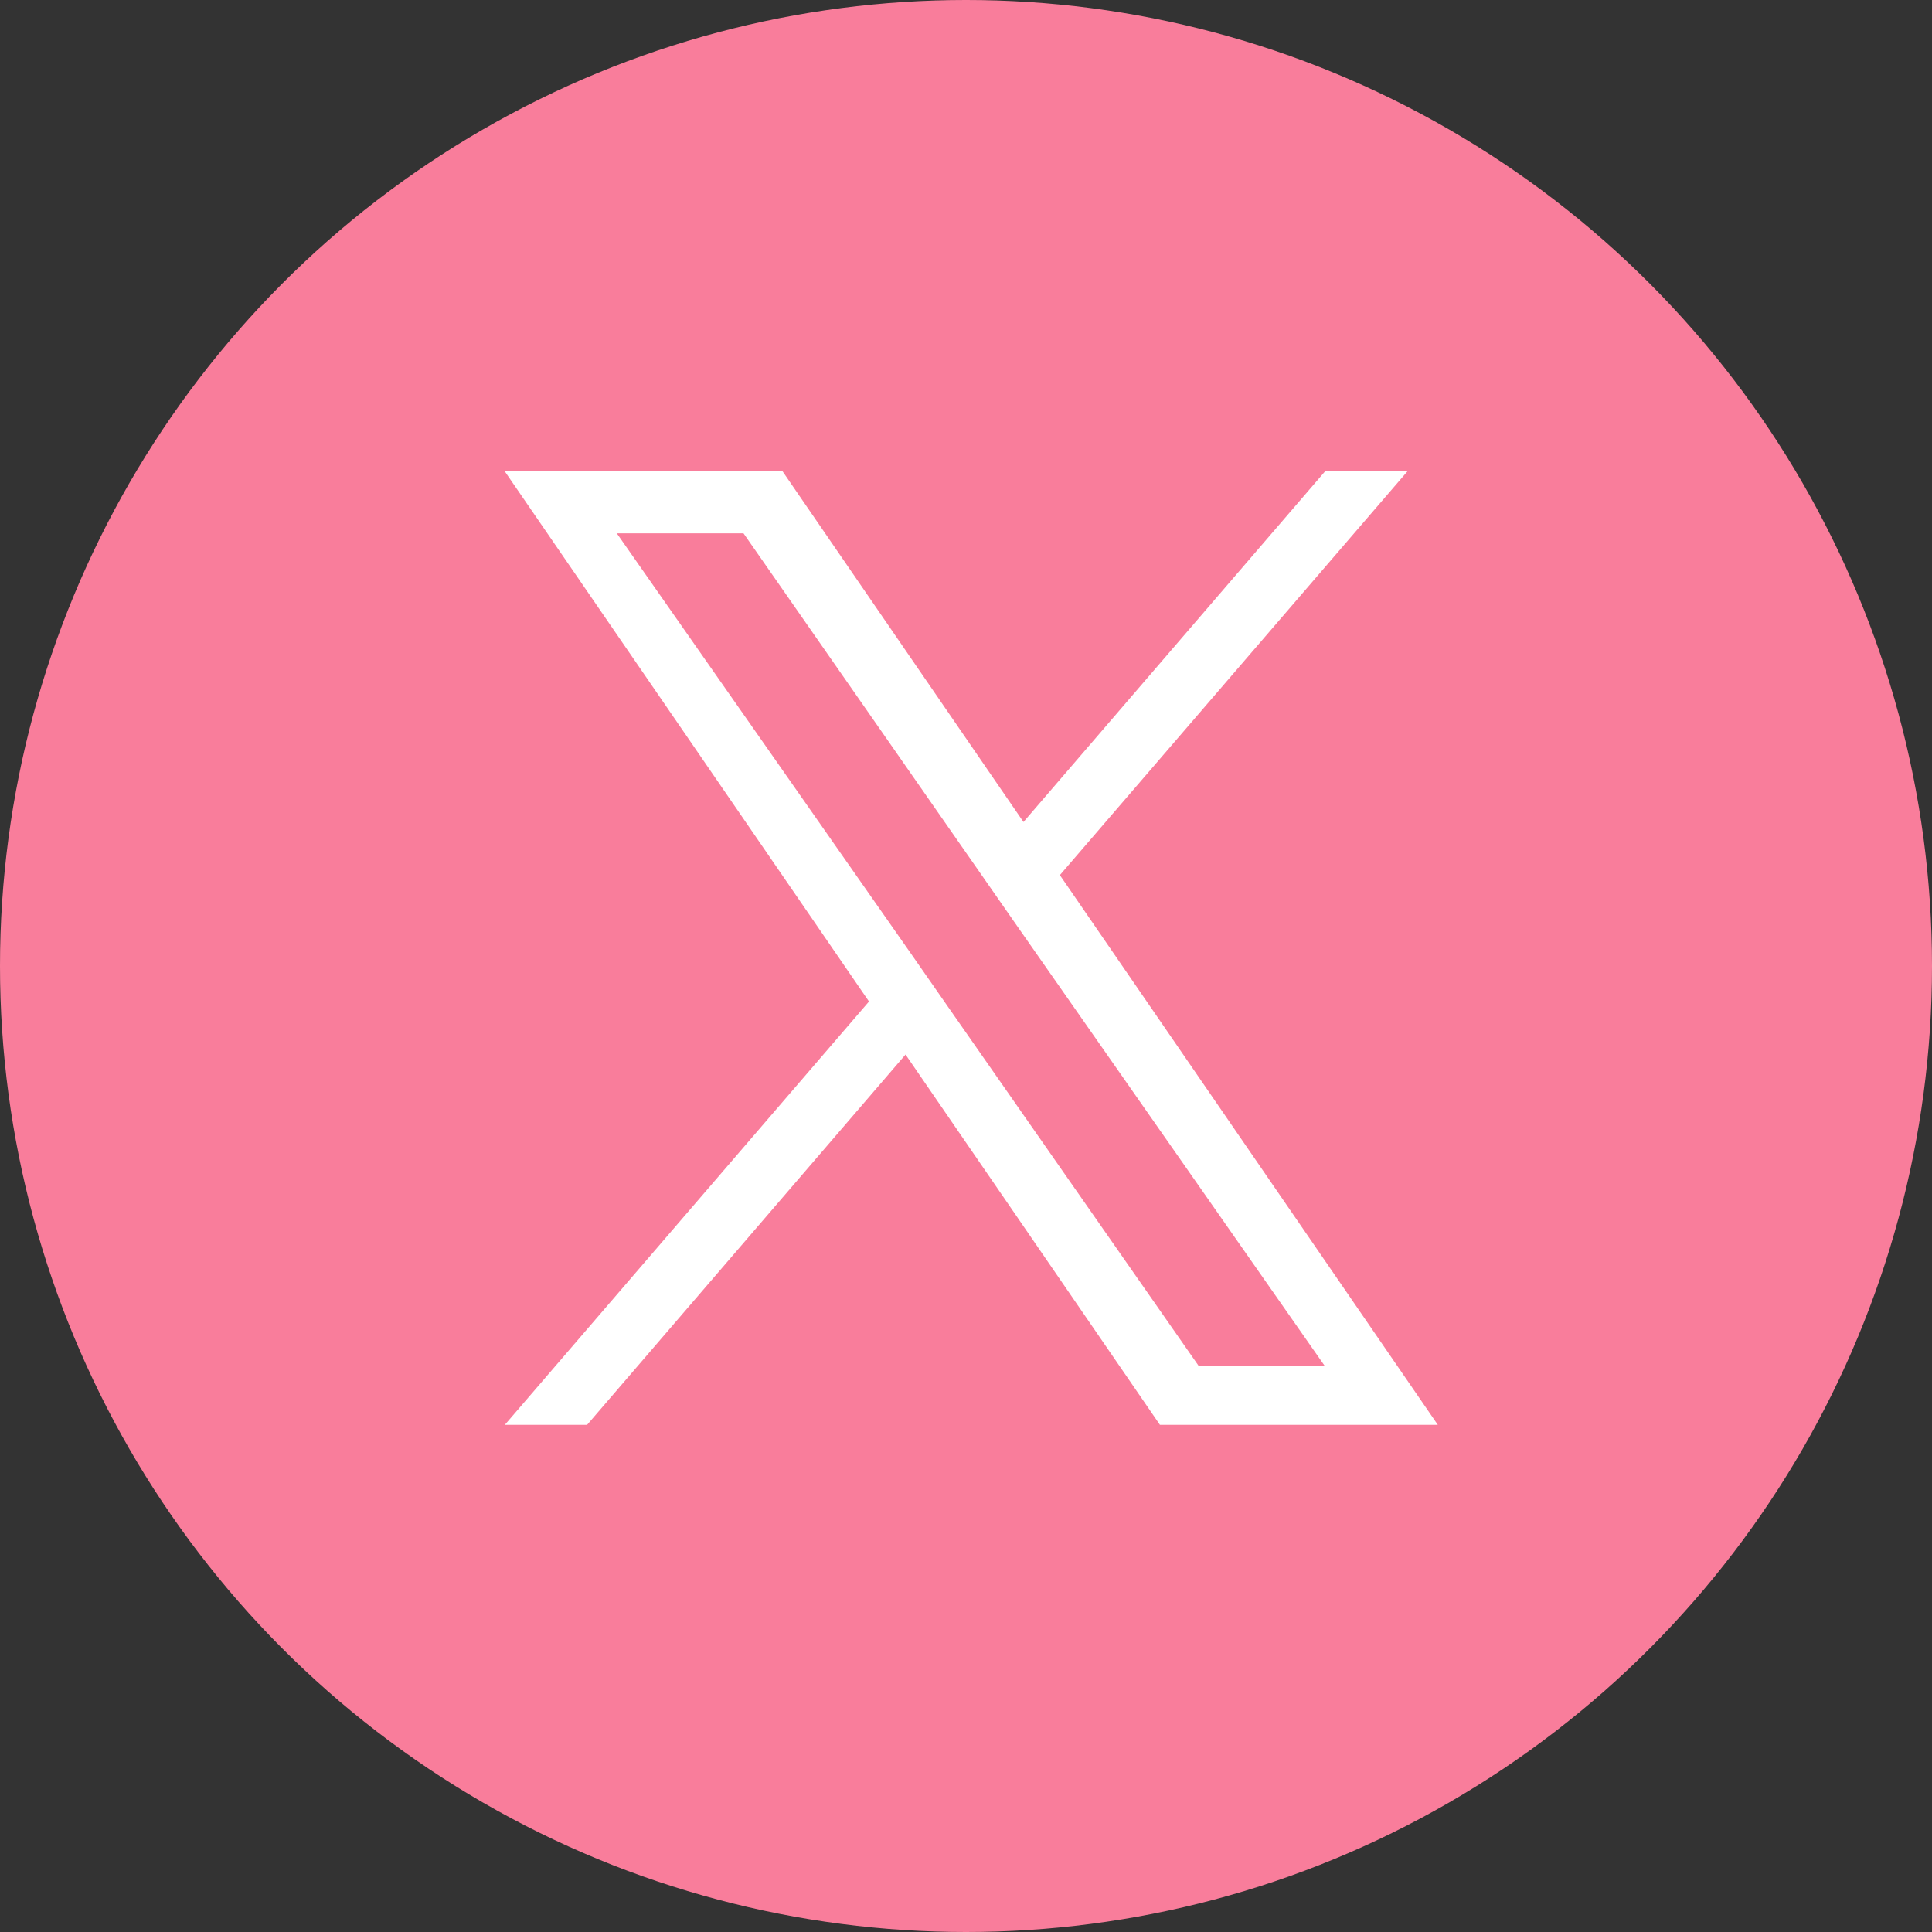
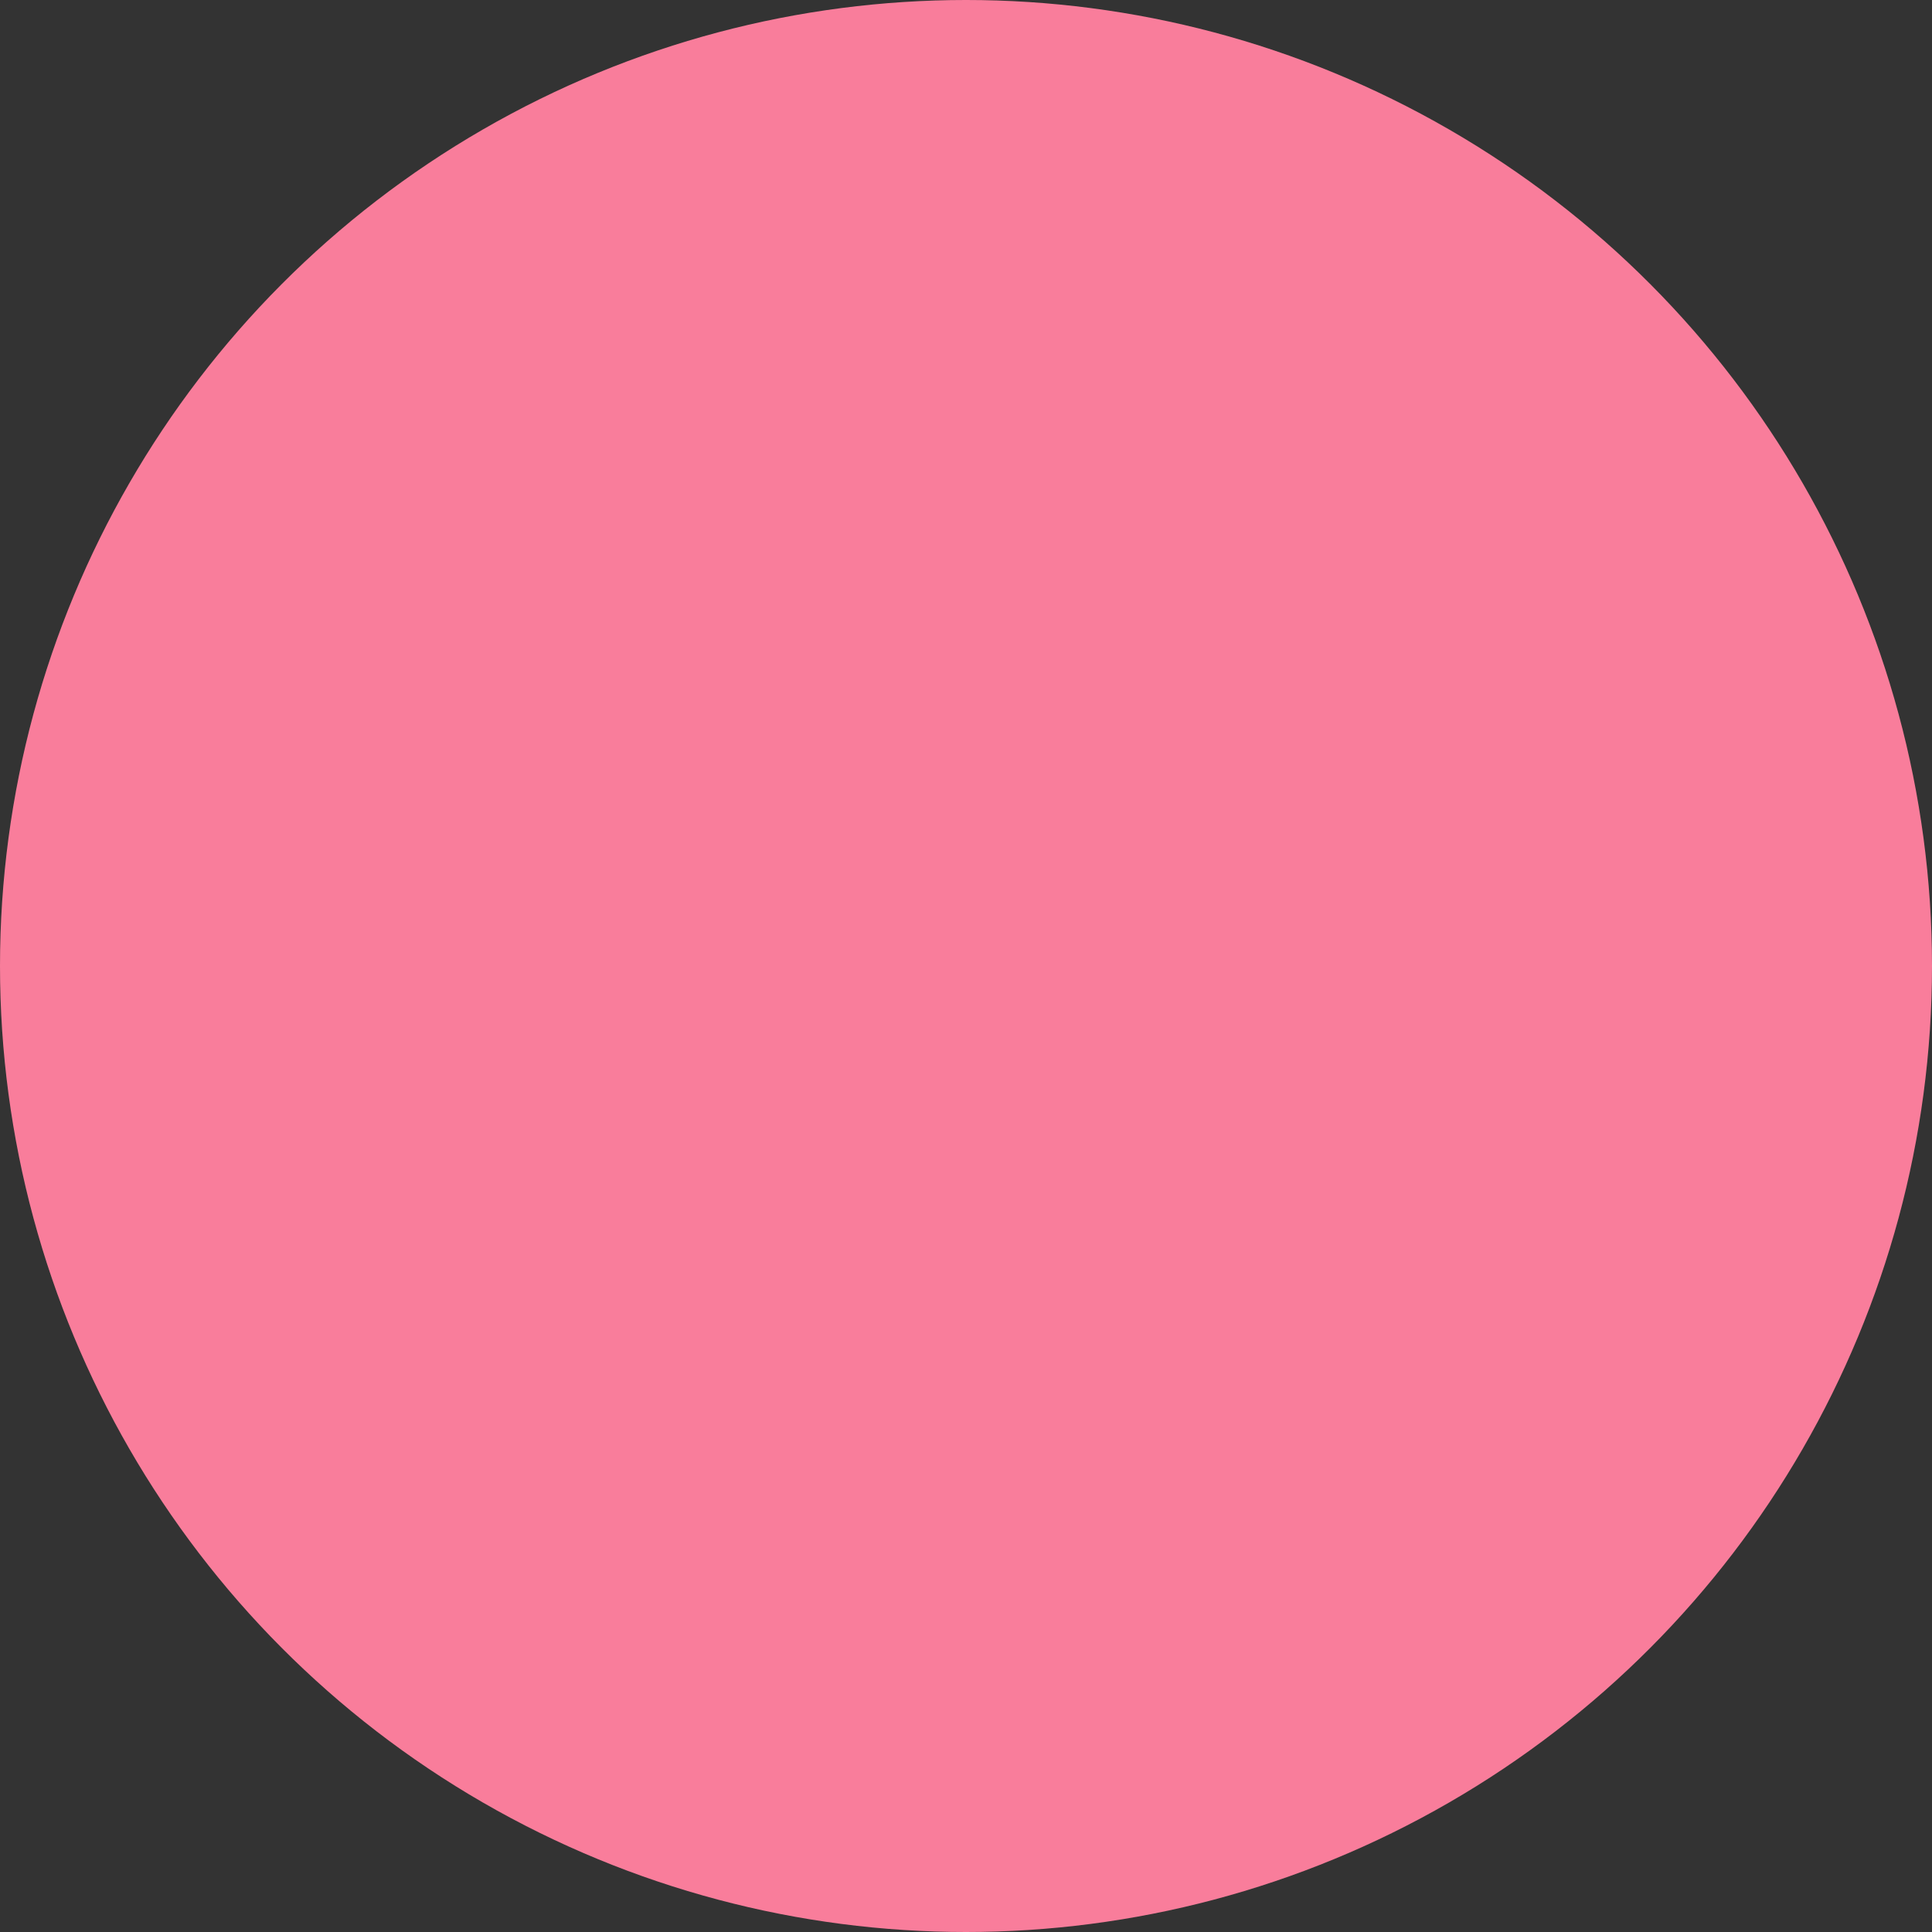
<svg xmlns="http://www.w3.org/2000/svg" width="24" height="24" viewBox="0 0 24 24">
  <rect x="0" y="0" width="24" height="24" fill="#333333" stroke="none" />
  <g id="icon-tw" transform="translate(-894.168 -15366.298)">
    <circle id="楕円形_15" data-name="楕円形 15" cx="12" cy="12" r="12" transform="translate(894.168 15366.298)" fill="#f97d9b" />
-     <path id="パス_623" data-name="パス 623" d="M5.5,6.643h0l-.459-.659L1.391.769H2.965L5.9,4.981l.459.659,3.827,5.473H8.62ZM10.189,0,6.443,4.355,3.451,0H0L4.524,6.585,0,11.844H1.022l3.956-4.6,3.16,4.6H11.59L6.895,5.015h0L11.212,0Z" transform="translate(900.439 15372.154)" fill="#fff" />
  </g>
</svg>